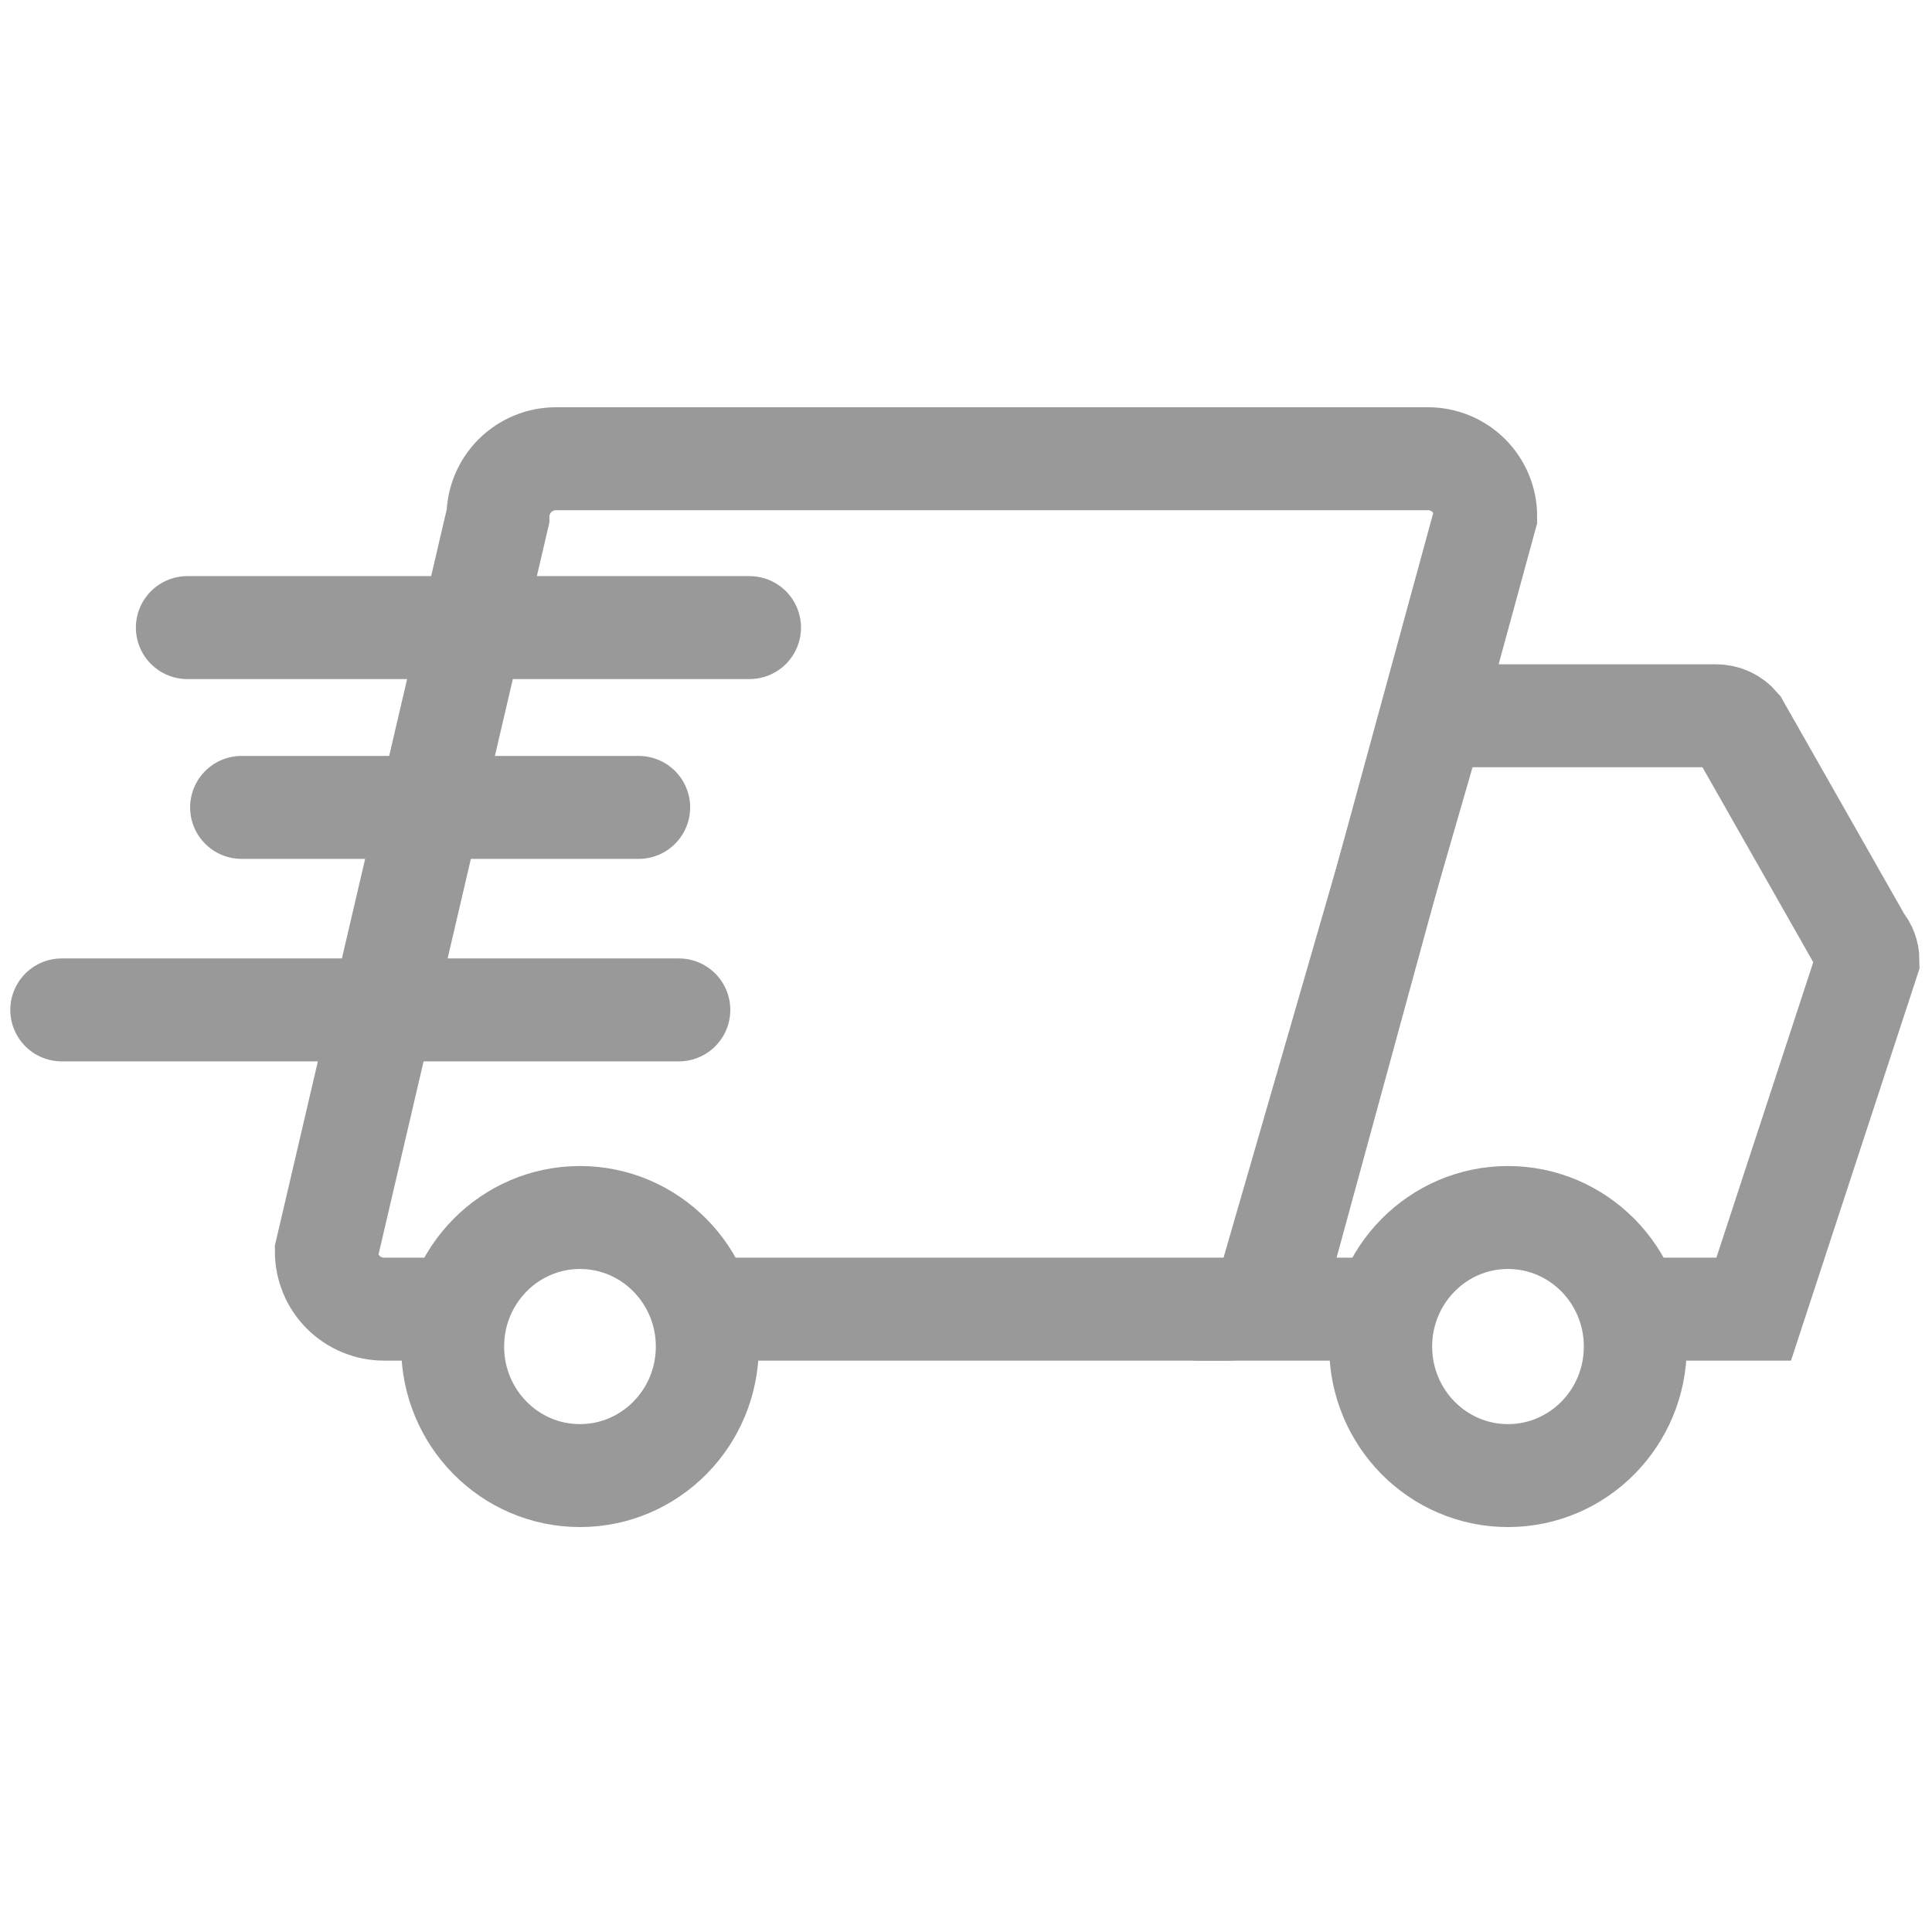
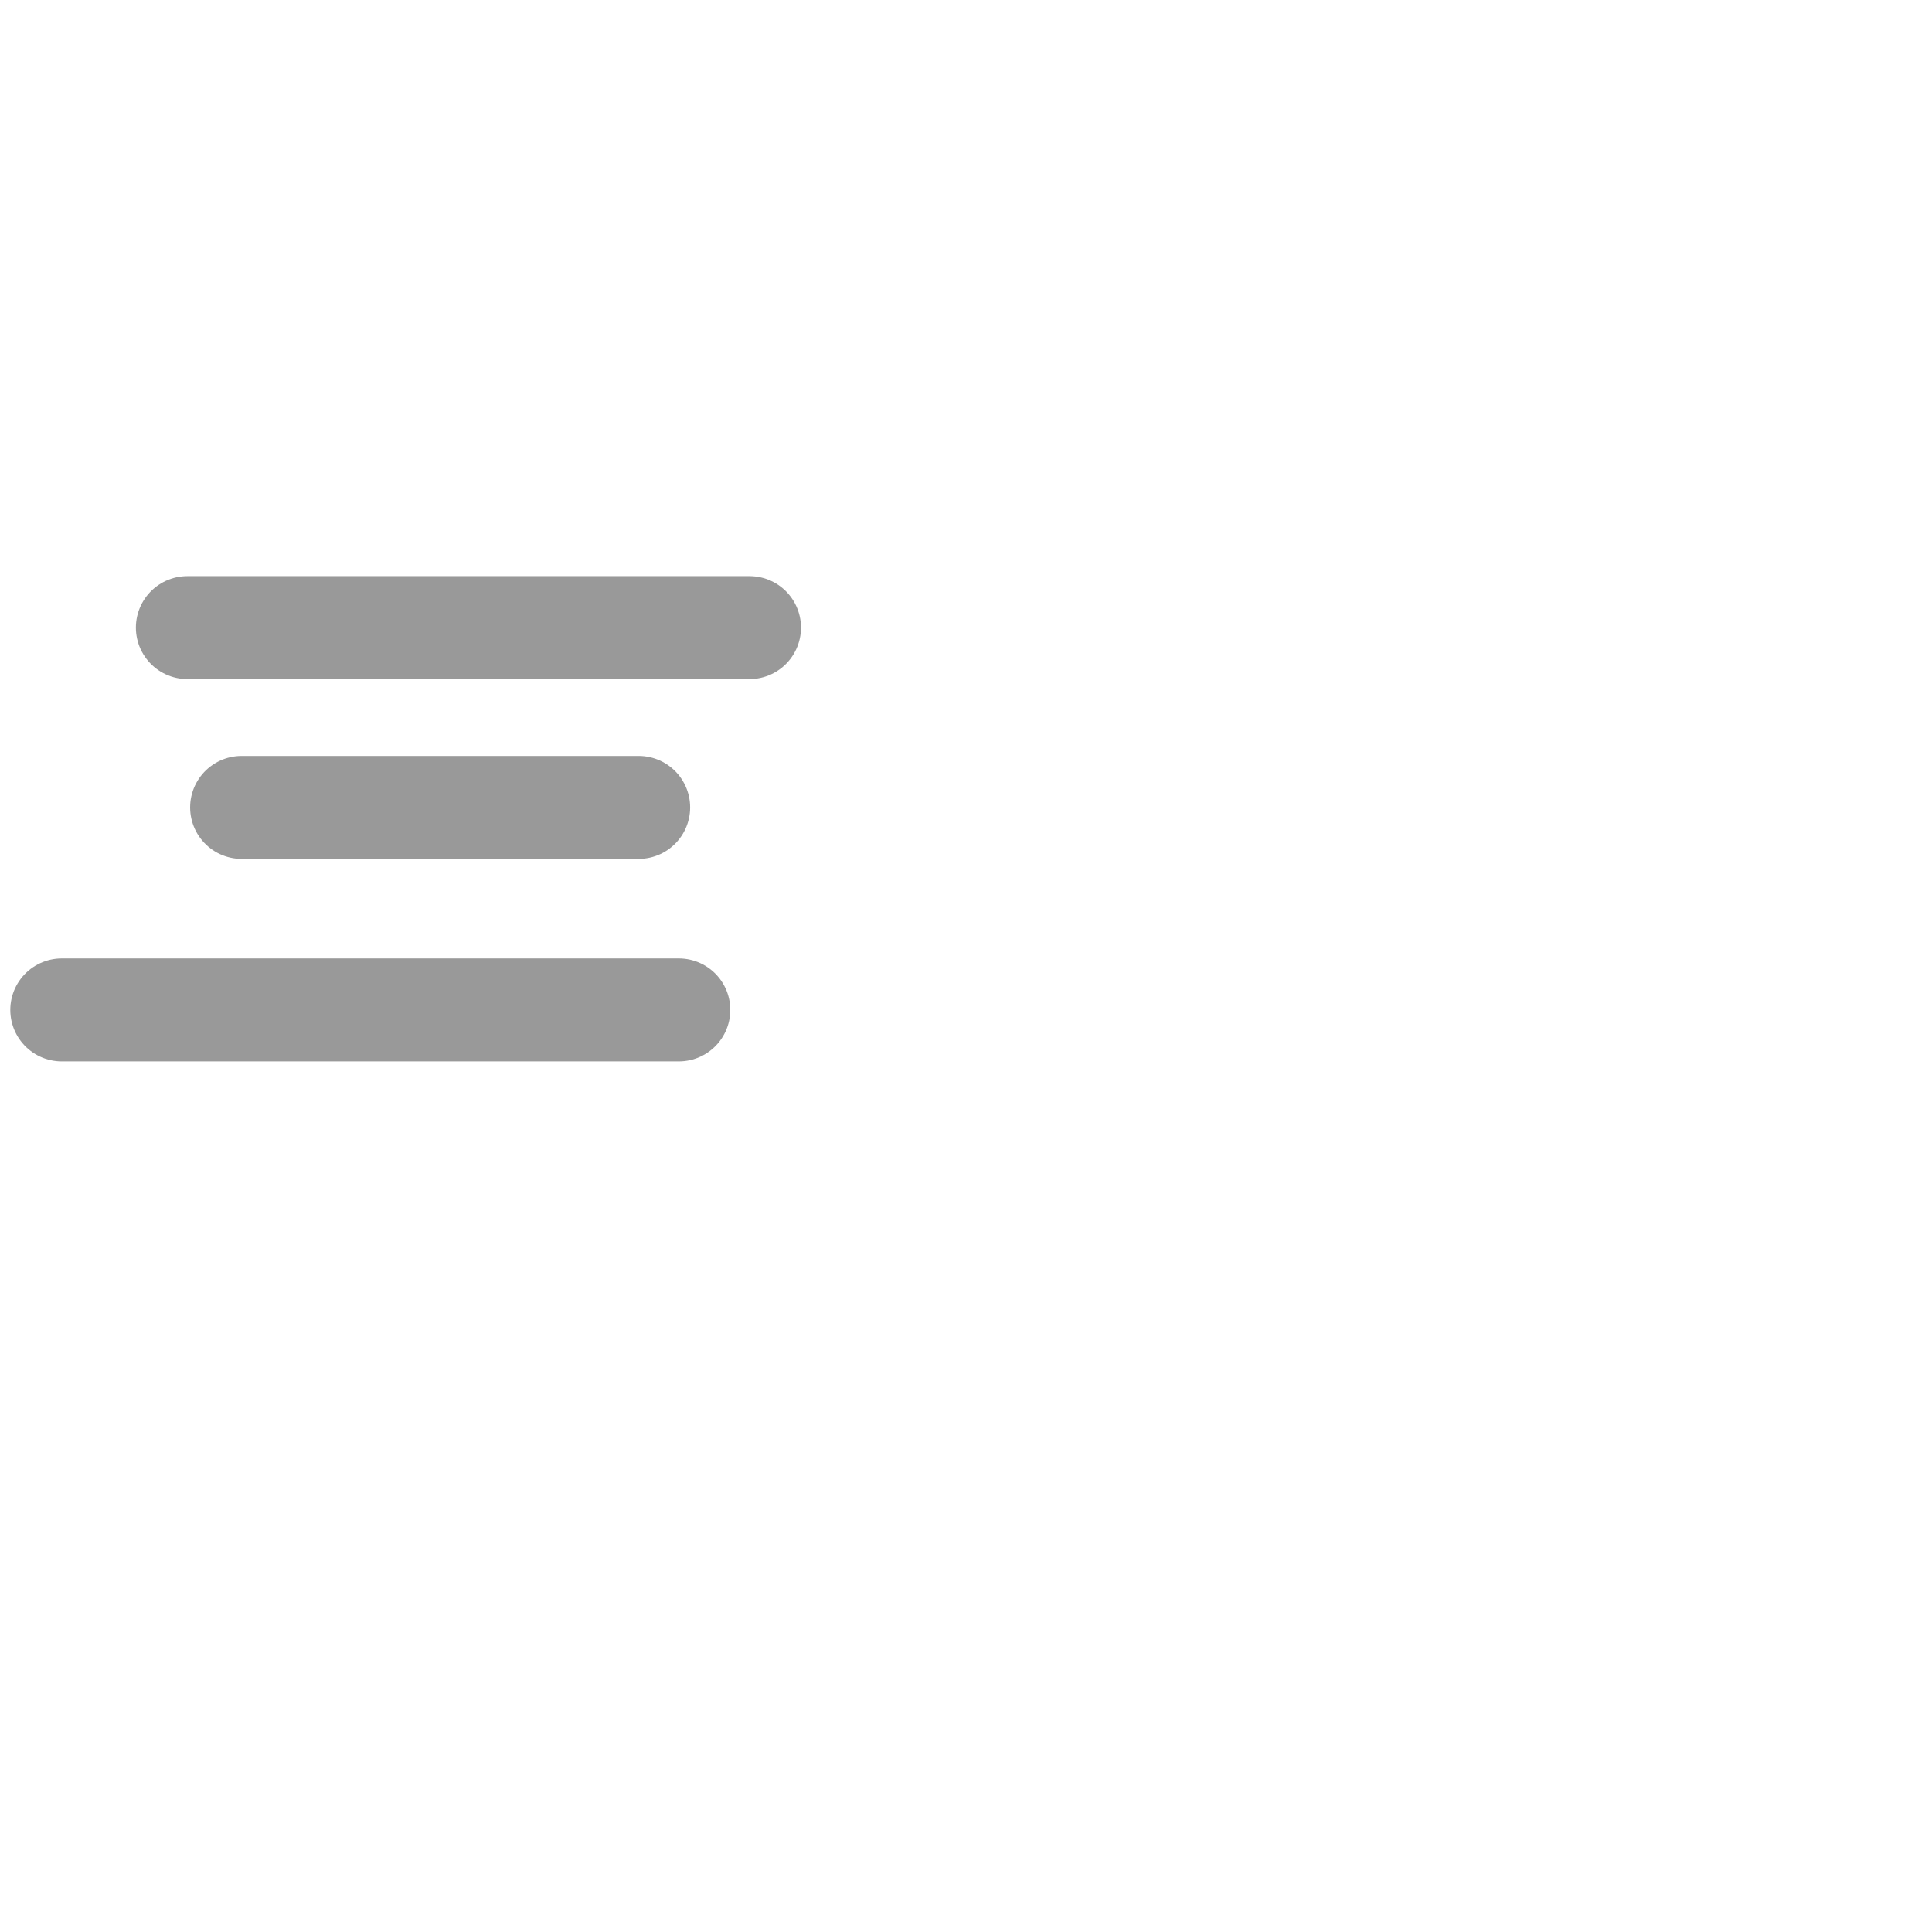
<svg xmlns="http://www.w3.org/2000/svg" width="101" height="101" viewBox="0 0 101 101" fill="none">
-   <path d="M36.366 68.439H64.158C64.957 68.439 65.724 68.122 66.289 67.556C66.854 66.991 67.172 66.225 67.172 65.425L77.667 26.995C77.668 26.596 77.588 26.201 77.435 25.833C77.281 25.465 77.056 25.131 76.772 24.851C76.488 24.57 76.152 24.349 75.782 24.2C75.412 24.05 75.016 23.976 74.617 23.981H29.064C28.263 23.981 27.495 24.298 26.927 24.862C26.358 25.427 26.037 26.194 26.032 26.995L17.061 65.425C17.061 66.225 17.379 66.991 17.944 67.556C18.51 68.122 19.276 68.439 20.076 68.439H23.987" stroke="#999999" stroke-width="5.382" />
-   <path d="M72.213 68.439H65.987L74.958 37.418H89.706C89.928 37.417 90.147 37.465 90.348 37.558C90.55 37.651 90.728 37.787 90.872 37.956L97.295 49.259C97.525 49.523 97.653 49.86 97.654 50.21L91.679 68.439H85.22" stroke="#999999" stroke-width="5.382" />
-   <path d="M30.319 77.14C33.995 77.14 36.976 74.12 36.976 70.394C36.976 66.669 33.995 63.648 30.319 63.648C26.643 63.648 23.663 66.669 23.663 70.394C23.663 74.12 26.643 77.14 30.319 77.14Z" stroke="#999999" stroke-width="5.382" />
-   <path d="M78.834 77.14C82.51 77.14 85.49 74.12 85.49 70.394C85.49 66.669 82.51 63.648 78.834 63.648C75.158 63.648 72.178 66.669 72.178 70.394C72.178 74.12 75.158 77.14 78.834 77.14Z" stroke="#999999" stroke-width="5.382" />
  <path d="M39.183 32.809H9.795" stroke="#999999" stroke-width="5.382" stroke-linecap="round" />
  <path d="M33.388 42.209H12.63" stroke="#999999" stroke-width="5.382" stroke-linecap="round" />
  <path d="M35.487 52.795H3.229" stroke="#999999" stroke-width="5.382" stroke-linecap="round" />
</svg>